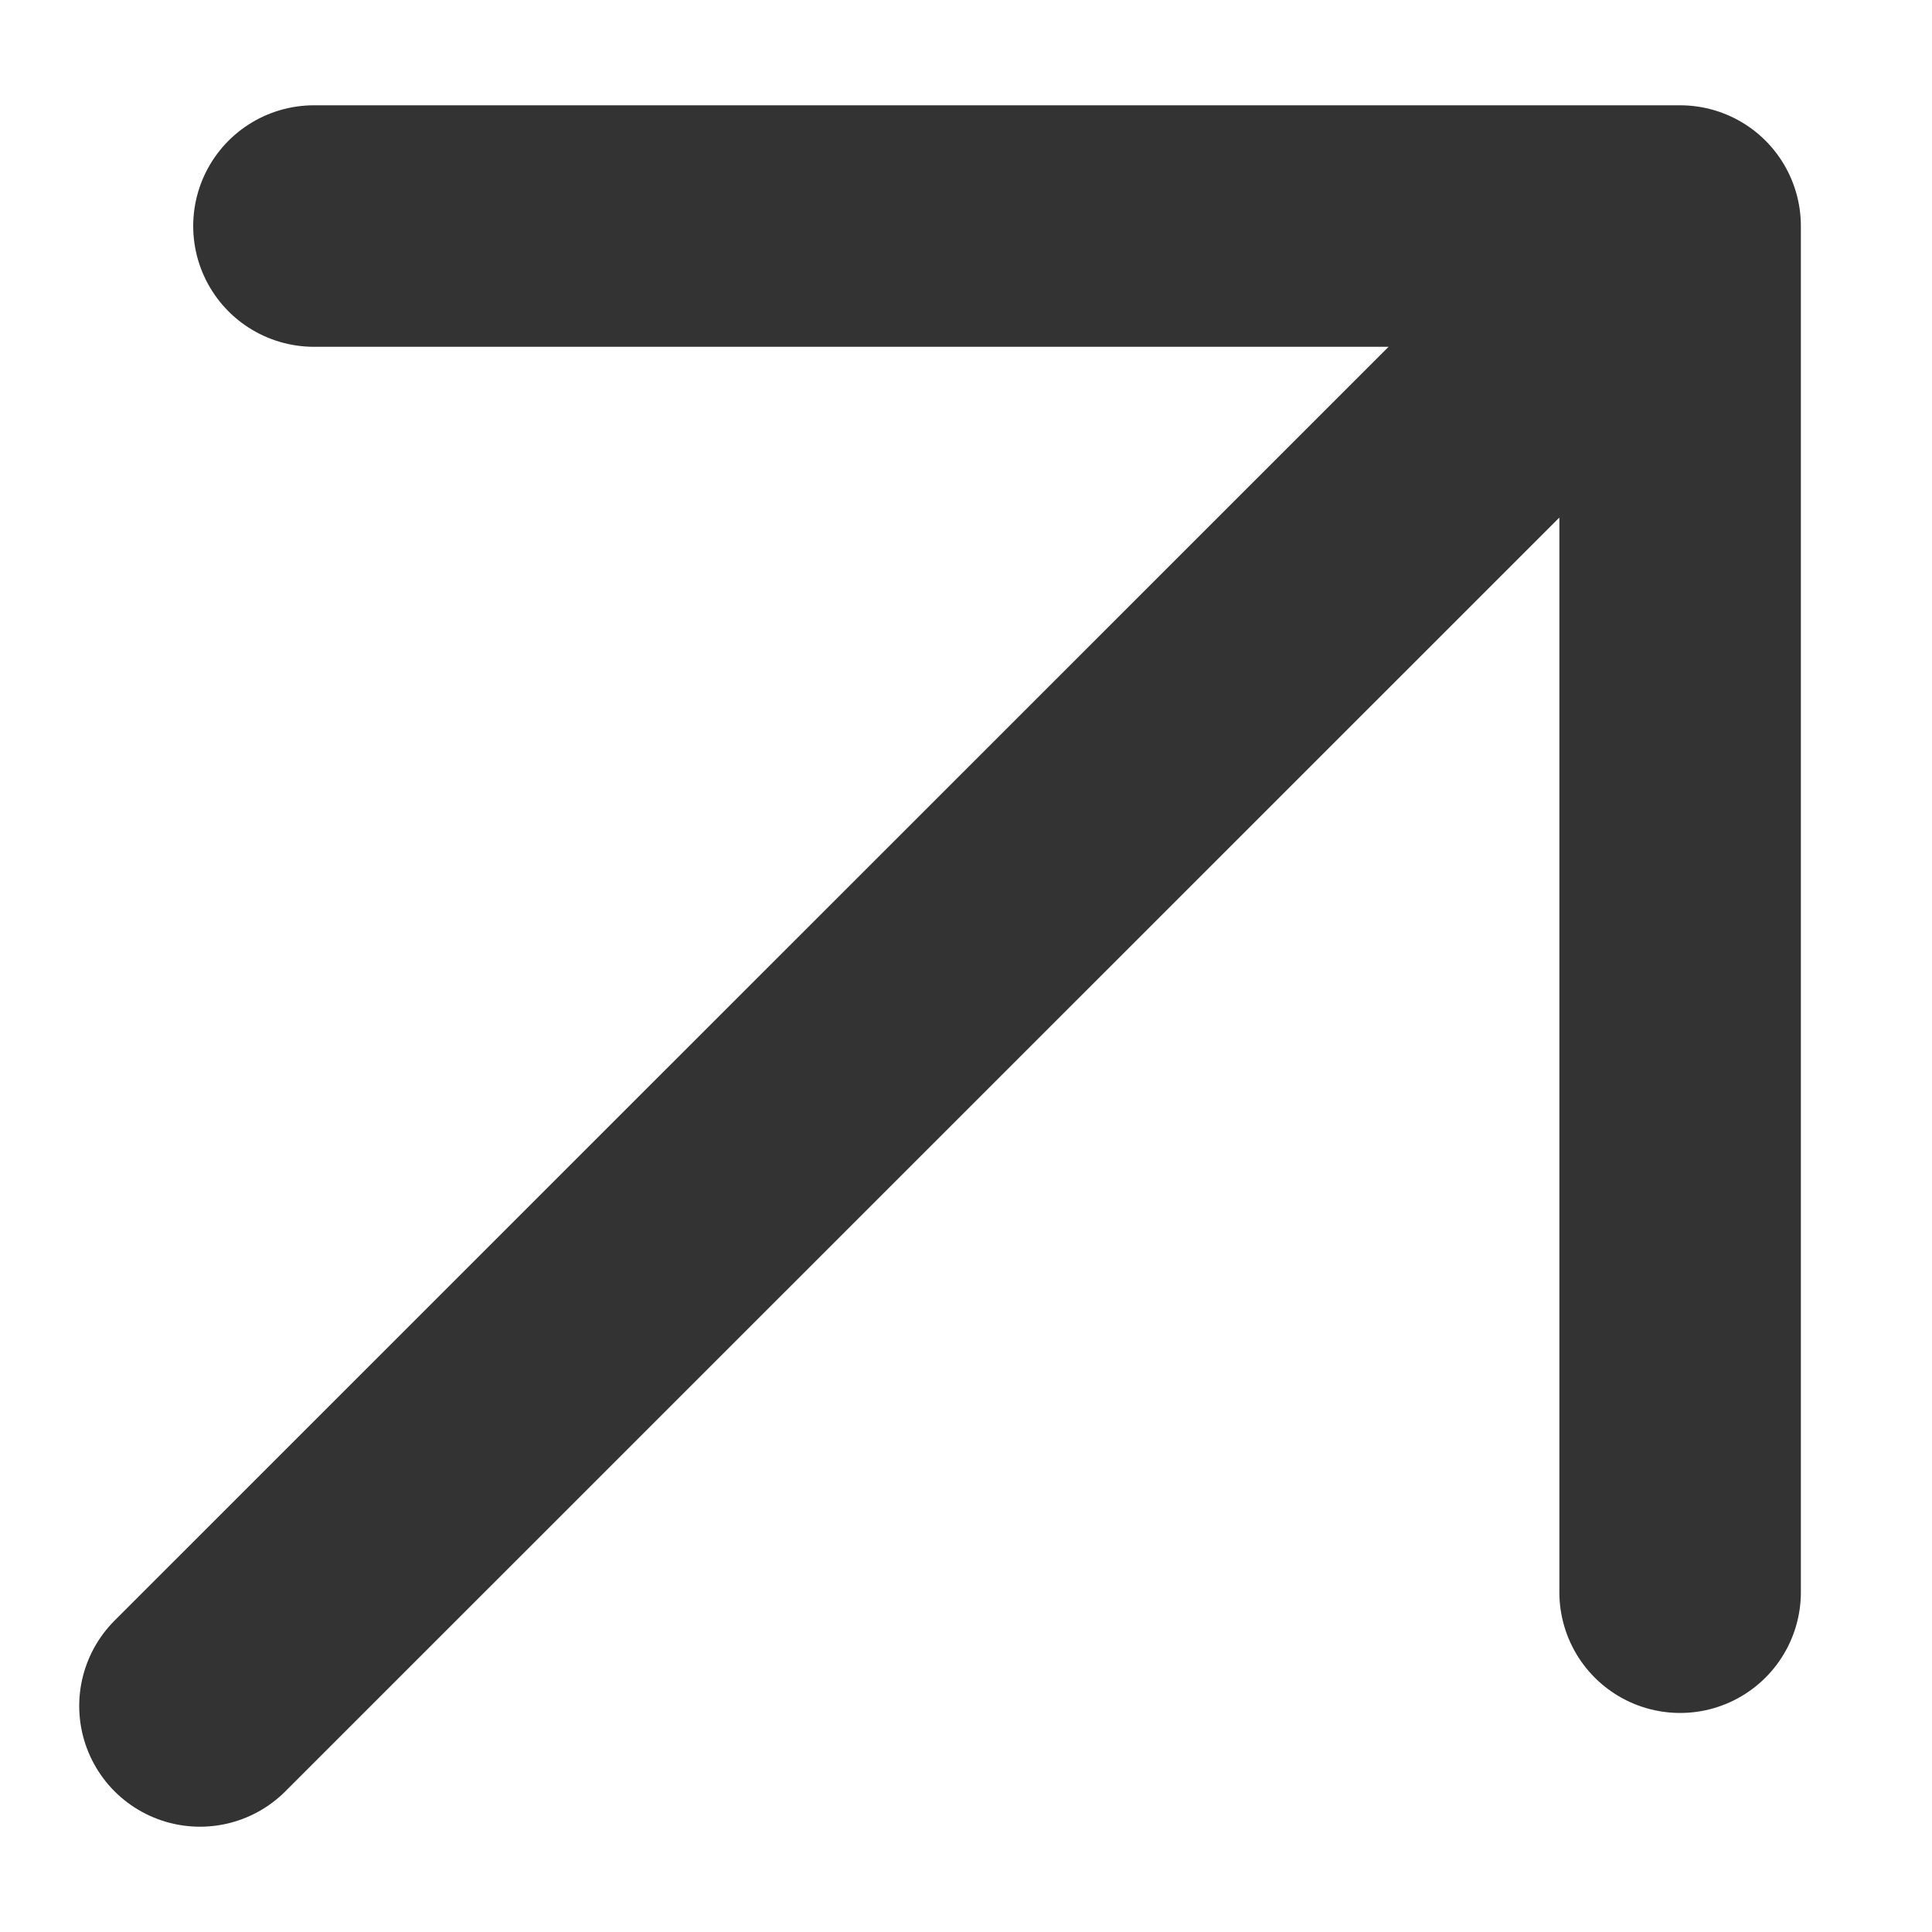
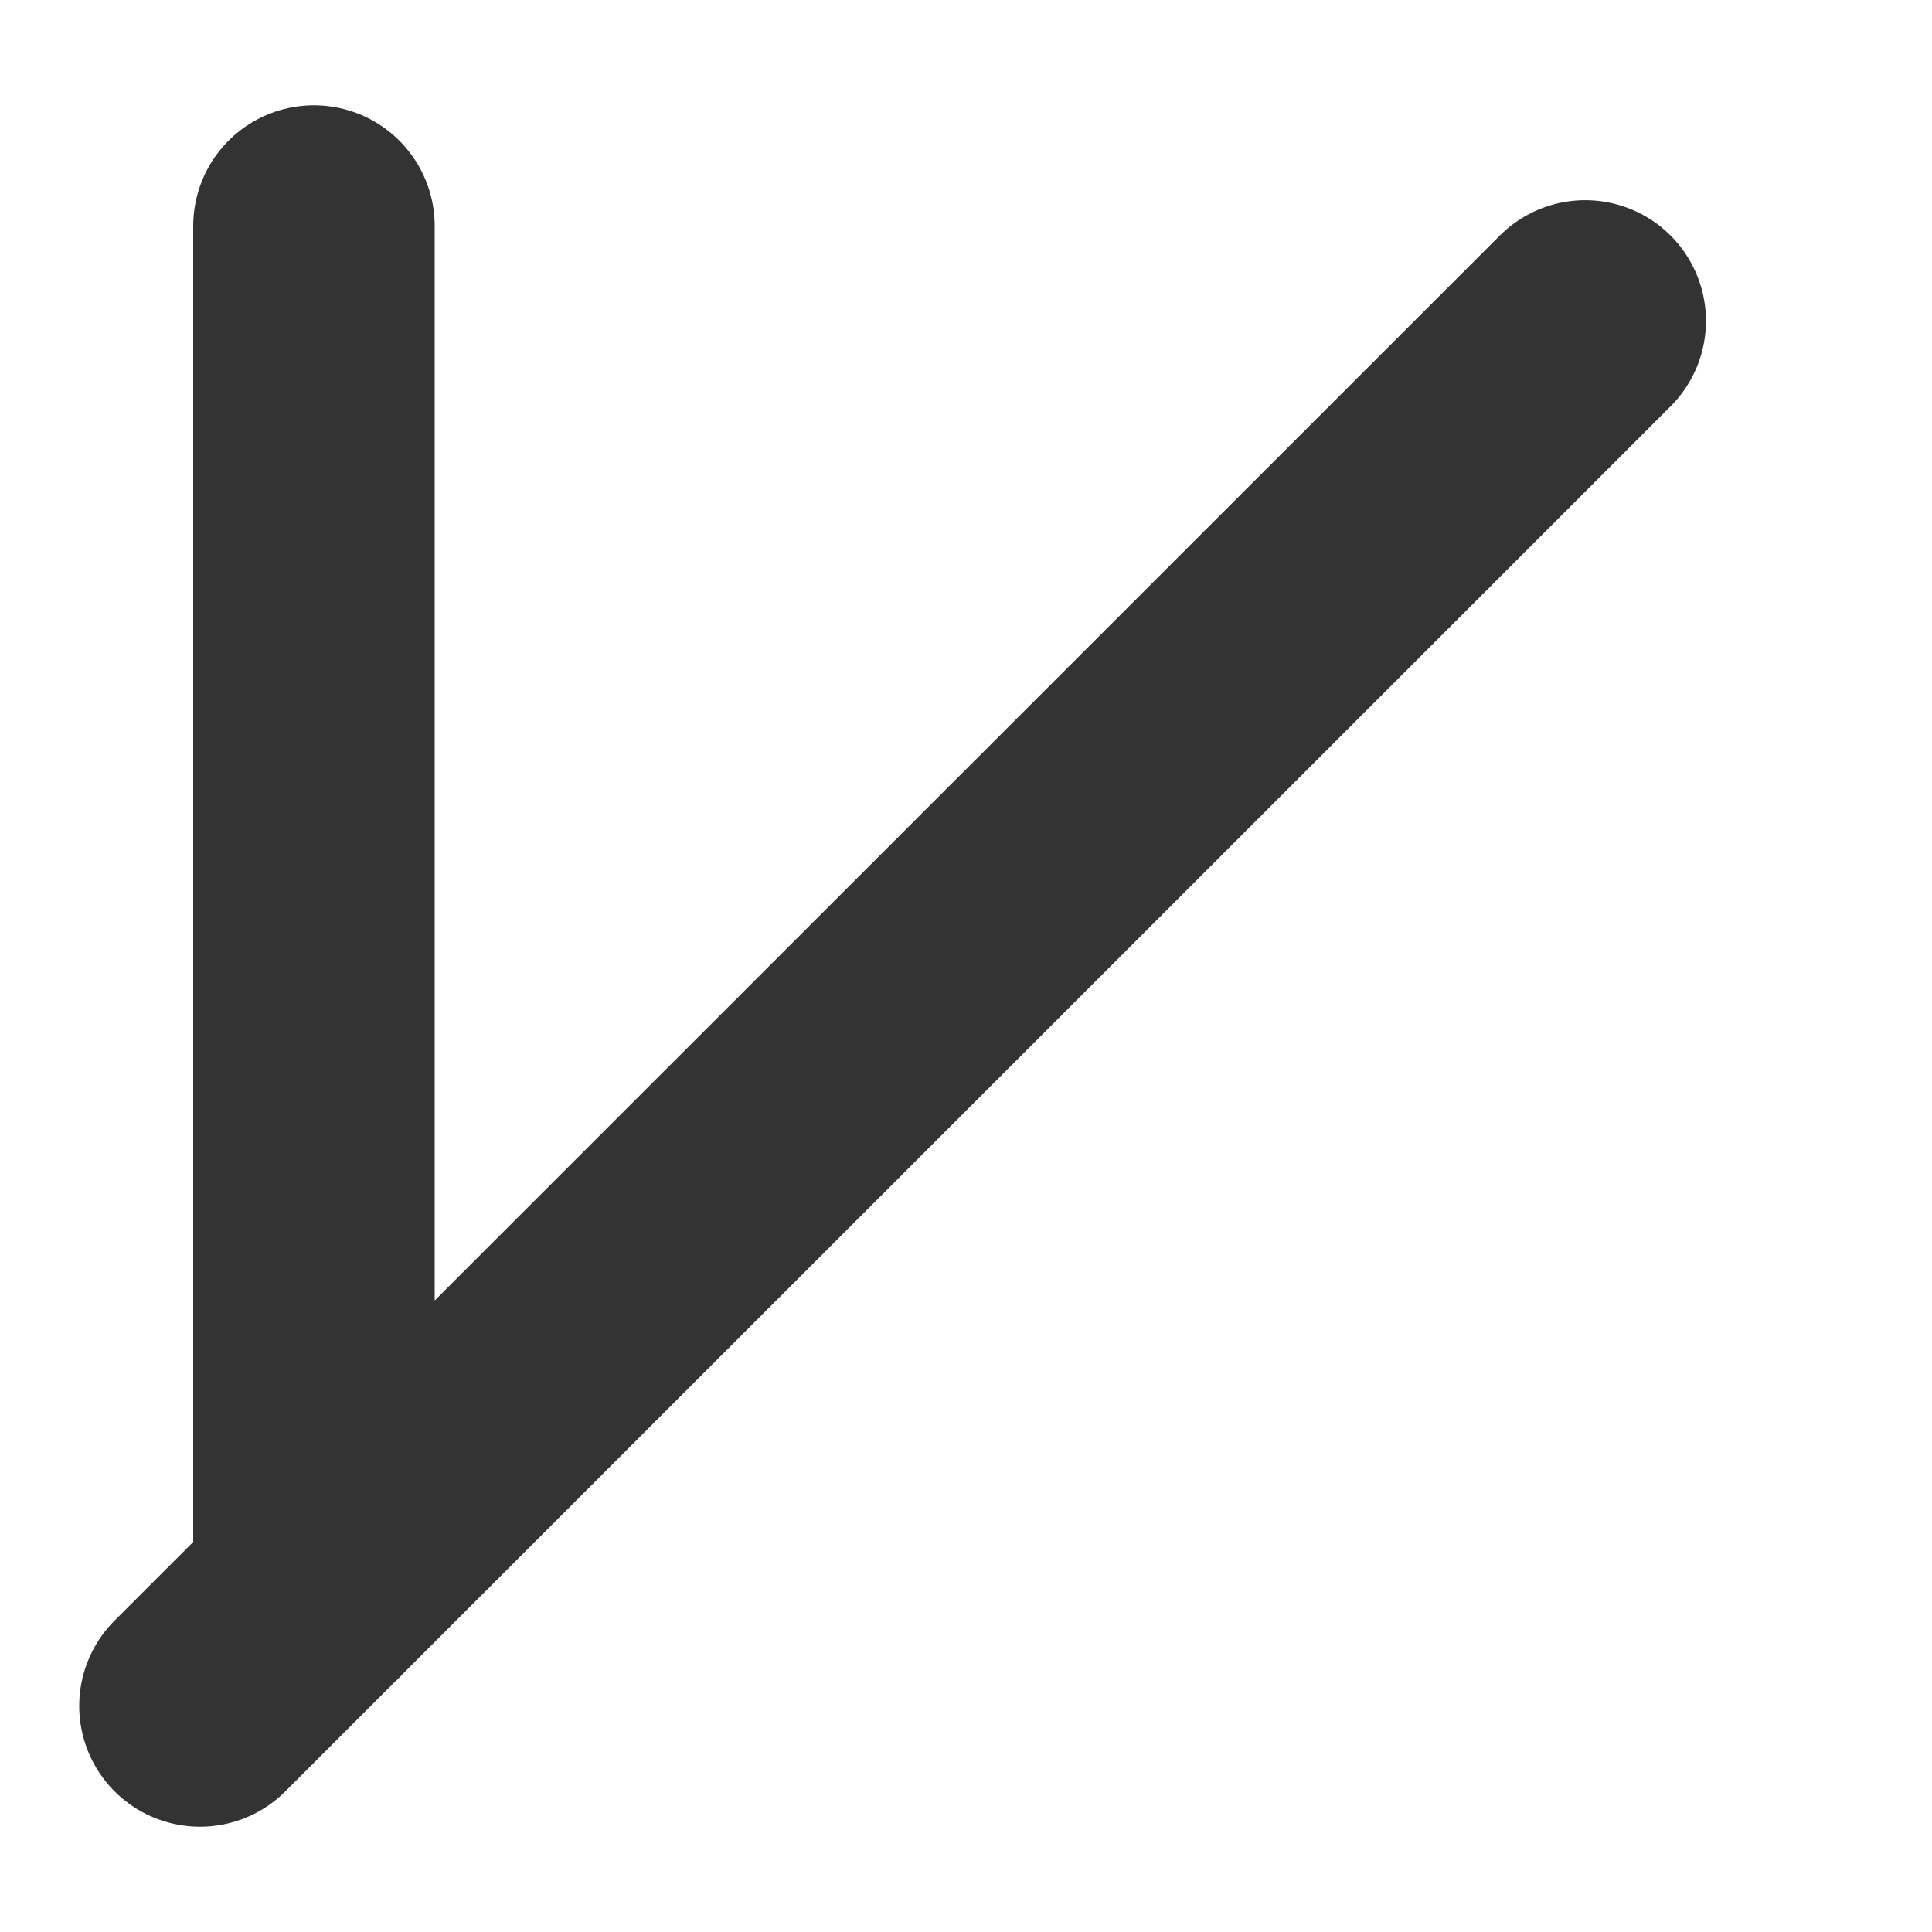
<svg xmlns="http://www.w3.org/2000/svg" fill="none" height="8" viewBox="0 0 8 8" width="8">
-   <path d="M1.3 0.936H6.957V6.593M6.564 1.329L0.828 7.064" id="Vector" stroke="black" stroke-linecap="round" stroke-linejoin="round" stroke-opacity="0.8" />
+   <path d="M1.3 0.936V6.593M6.564 1.329L0.828 7.064" id="Vector" stroke="black" stroke-linecap="round" stroke-linejoin="round" stroke-opacity="0.8" />
</svg>